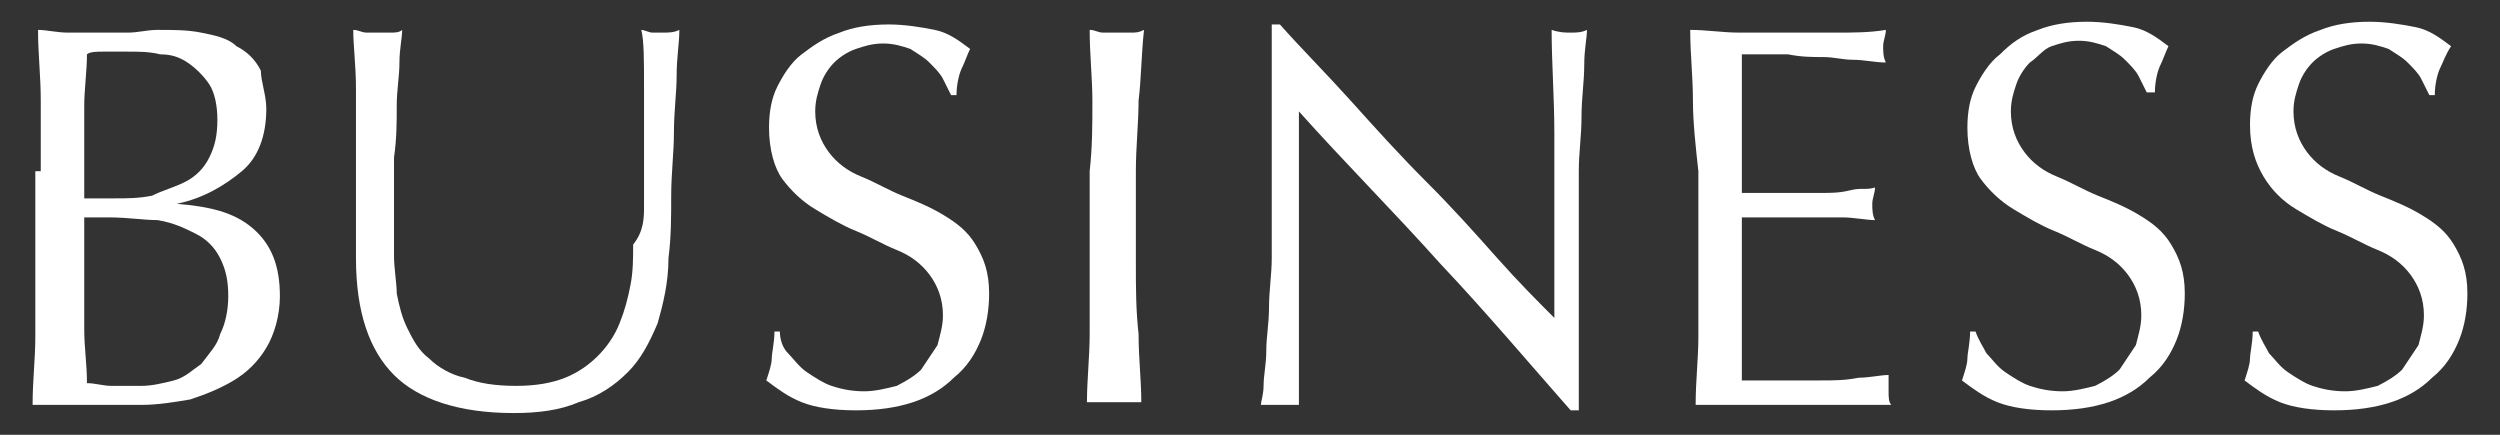
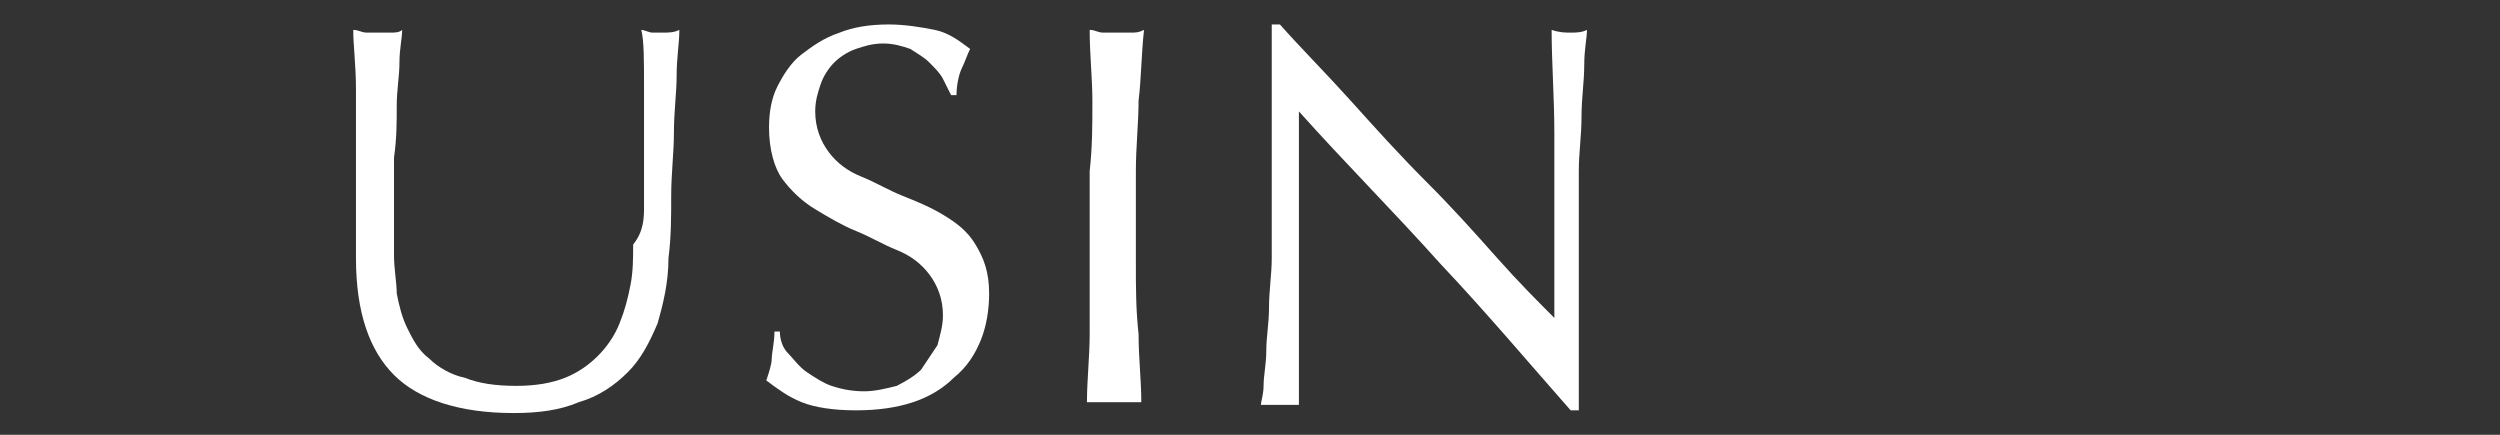
<svg xmlns="http://www.w3.org/2000/svg" version="1.1" id="レイヤー_1" x="0px" y="0px" width="92px" height="16px" viewBox="0 0 92 16" style="enable-background:new 0 0 92 16;" xml:space="preserve">
  <rect x="0" y="0" width="92" height="16" fill="#333333" stroke="none" />
  <style type="text/css">
	.st0{fill:#FFFFFF;}
	.st1{fill:none;}
</style>
  <g>
-     <path class="st0" d="M1.5,6.3c0-0.9,0-1.7,0-2.6c0-0.9-0.1-1.7-0.1-2.6c0.3,0,0.7,0.1,1.1,0.1c0.4,0,0.7,0,1.1,0s0.7,0,1.1,0   c0.4,0,0.7-0.1,1.1-0.1c0.6,0,1.1,0,1.6,0.1s1,0.2,1.3,0.5c0.4,0.2,0.7,0.5,0.9,0.9C9.6,3,9.8,3.5,9.8,4c0,1-0.3,1.8-0.9,2.3   s-1.4,1-2.4,1.2v0c1.2,0.1,2.1,0.3,2.8,0.9s1,1.4,1,2.5c0,0.7-0.2,1.4-0.5,1.9c-0.3,0.5-0.7,0.9-1.2,1.2c-0.5,0.3-1,0.5-1.6,0.7   c-0.6,0.1-1.2,0.2-1.8,0.2c-0.3,0-0.6,0-1,0c-0.3,0-0.7,0-1,0c-0.3,0-0.6,0-1,0c-0.3,0-0.6,0-1,0c0-0.9,0.1-1.7,0.1-2.5   s0-1.7,0-2.6V6.3z M4.2,7.3c0.5,0,0.9,0,1.4-0.1C6,7,6.4,6.9,6.8,6.7c0.4-0.2,0.7-0.5,0.9-0.9S8,5,8,4.4c0-0.5-0.1-1-0.3-1.3   S7.2,2.5,6.9,2.3C6.6,2.1,6.3,2,5.9,2C5.5,1.9,5.1,1.9,4.7,1.9c-0.3,0-0.6,0-0.9,0c-0.2,0-0.5,0-0.6,0.1c0,0.6-0.1,1.3-0.1,1.9   c0,0.6,0,1.3,0,1.9v1.5H4.2z M3.1,10.1c0,0.7,0,1.4,0,2c0,0.7,0.1,1.3,0.1,2c0.3,0,0.6,0.1,0.9,0.1s0.7,0,1.1,0   c0.4,0,0.8-0.1,1.2-0.2c0.4-0.1,0.7-0.4,1-0.6C7.7,13,8,12.7,8.1,12.3c0.2-0.4,0.3-0.9,0.3-1.4c0-0.6-0.1-1-0.3-1.4   C7.9,9.1,7.6,8.8,7.2,8.6C6.8,8.4,6.4,8.2,5.8,8.1C5.3,8.1,4.7,8,4,8H3.1V10.1z" />
    <path class="st0" d="M23.7,7.6c0-1.9,0-3.4,0-4.4c0-1,0-1.7-0.1-2.1c0.1,0,0.3,0.1,0.4,0.1c0.1,0,0.3,0,0.4,0c0.2,0,0.4,0,0.6-0.1   c0,0.5-0.1,1-0.1,1.7c0,0.6-0.1,1.3-0.1,2.1c0,0.7-0.1,1.5-0.1,2.3c0,0.8,0,1.5-0.1,2.3c0,0.9-0.2,1.7-0.4,2.4   c-0.3,0.7-0.6,1.3-1.1,1.8c-0.5,0.5-1.1,0.9-1.8,1.1c-0.7,0.3-1.5,0.4-2.4,0.4c-2,0-3.5-0.5-4.4-1.4c-0.9-0.9-1.4-2.3-1.4-4.3   c0-0.6,0-1.2,0-1.7s0-1,0-1.5c0-1.1,0-2.1,0-3s-0.1-1.6-0.1-2.2c0.2,0,0.3,0.1,0.5,0.1c0.2,0,0.4,0,0.5,0c0.1,0,0.3,0,0.4,0   c0.1,0,0.3,0,0.4-0.1c0,0.3-0.1,0.7-0.1,1.2c0,0.5-0.1,1-0.1,1.6c0,0.6,0,1.2-0.1,1.9c0,0.7,0,1.4,0,2.2c0,0.5,0,0.9,0,1.4   c0,0.5,0.1,1,0.1,1.4c0.1,0.5,0.2,0.9,0.4,1.3s0.4,0.8,0.8,1.1c0.3,0.3,0.8,0.6,1.3,0.7c0.5,0.2,1.1,0.3,1.9,0.3   c0.7,0,1.3-0.1,1.8-0.3s0.9-0.5,1.2-0.8c0.3-0.3,0.6-0.7,0.8-1.2c0.2-0.5,0.3-0.9,0.4-1.4s0.1-1,0.1-1.5C23.7,8.5,23.7,8,23.7,7.6z   " />
    <path class="st0" d="M29,13c0.2,0.2,0.4,0.5,0.7,0.7c0.3,0.2,0.6,0.4,0.9,0.5c0.3,0.1,0.7,0.2,1.2,0.2c0.4,0,0.8-0.1,1.2-0.2   c0.4-0.2,0.7-0.4,0.9-0.6c0.2-0.3,0.4-0.6,0.6-0.9c0.1-0.4,0.2-0.7,0.2-1.1c0-0.6-0.2-1.1-0.5-1.5c-0.3-0.4-0.7-0.7-1.2-0.9   c-0.5-0.2-1-0.5-1.5-0.7c-0.5-0.2-1-0.5-1.5-0.8c-0.5-0.3-0.9-0.7-1.2-1.1s-0.5-1.1-0.5-1.9c0-0.6,0.1-1.1,0.3-1.5s0.5-0.9,0.9-1.2   c0.4-0.3,0.8-0.6,1.4-0.8C31.4,1,32,0.9,32.7,0.9c0.6,0,1.2,0.1,1.7,0.2s0.9,0.4,1.3,0.7c-0.1,0.2-0.2,0.5-0.3,0.7s-0.2,0.6-0.2,1   h-0.2c-0.1-0.2-0.2-0.4-0.3-0.6c-0.1-0.2-0.3-0.4-0.5-0.6c-0.2-0.2-0.4-0.3-0.7-0.5c-0.3-0.1-0.6-0.2-1-0.2s-0.7,0.1-1,0.2   s-0.6,0.3-0.8,0.5c-0.2,0.2-0.4,0.5-0.5,0.8c-0.1,0.3-0.2,0.6-0.2,1c0,0.6,0.2,1.1,0.5,1.5c0.3,0.4,0.7,0.7,1.2,0.9   c0.5,0.2,1,0.5,1.5,0.7s1,0.4,1.5,0.7s0.9,0.6,1.2,1.1s0.5,1,0.5,1.8c0,0.6-0.1,1.2-0.3,1.7c-0.2,0.5-0.5,1-1,1.4   c-0.4,0.4-0.9,0.7-1.5,0.9c-0.6,0.2-1.3,0.3-2.1,0.3c-0.8,0-1.5-0.1-2-0.3c-0.5-0.2-0.9-0.5-1.3-0.8c0.1-0.3,0.2-0.6,0.2-0.8   c0-0.2,0.1-0.6,0.1-1h0.2C28.7,12.5,28.8,12.8,29,13z" />
    <path class="st0" d="M40.2,3.7c0-0.8-0.1-1.7-0.1-2.6c0.2,0,0.3,0.1,0.5,0.1s0.3,0,0.5,0s0.3,0,0.5,0s0.3,0,0.5-0.1   C42,2,42,2.9,41.9,3.7c0,0.8-0.1,1.7-0.1,2.6v3.4c0,0.9,0,1.7,0.1,2.6c0,0.9,0.1,1.7,0.1,2.5c-0.3,0-0.6,0-1,0s-0.7,0-1,0   c0-0.8,0.1-1.7,0.1-2.5c0-0.9,0-1.7,0-2.6V6.3C40.2,5.4,40.2,4.6,40.2,3.7z" />
    <path class="st0" d="M53,9.7c-1.7-1.9-3.5-3.7-5.2-5.6c0,0.4,0,0.9,0,1.5c0,0.6,0,1.5,0,2.6c0,0.3,0,0.6,0,1c0,0.4,0,0.8,0,1.3   s0,0.9,0,1.4c0,0.5,0,0.9,0,1.3c0,0.4,0,0.8,0,1.1c0,0.3,0,0.5,0,0.6c-0.2,0-0.4,0-0.7,0c-0.3,0-0.5,0-0.7,0c0-0.1,0.1-0.4,0.1-0.7   c0-0.4,0.1-0.8,0.1-1.3c0-0.5,0.1-1,0.1-1.6c0-0.6,0.1-1.2,0.1-1.8c0-0.6,0-1.2,0-1.7c0-0.6,0-1.1,0-1.5c0-1.3,0-2.4,0-3.3   s0-1.6,0-2.1h0.3c0.8,0.9,1.7,1.8,2.6,2.8s1.8,2,2.8,3s1.8,1.9,2.6,2.8c0.8,0.9,1.5,1.6,2.1,2.2V9c0-1.4,0-2.8,0-4.1   c0-1.3-0.1-2.6-0.1-3.8c0.3,0.1,0.5,0.1,0.7,0.1c0.2,0,0.4,0,0.6-0.1c0,0.3-0.1,0.7-0.1,1.3s-0.1,1.2-0.1,1.9c0,0.7-0.1,1.3-0.1,2   c0,0.6,0,1.2,0,1.5c0,0.3,0,0.7,0,1.2c0,0.5,0,0.9,0,1.4s0,1,0,1.5s0,1,0,1.4c0,0.4,0,0.8,0,1.1c0,0.3,0,0.5,0,0.7h-0.3   C56.3,13.4,54.7,11.5,53,9.7z" />
-     <path class="st0" d="M62.3,3.7c0-0.9-0.1-1.7-0.1-2.6c0.6,0,1.2,0.1,1.8,0.1s1.2,0,1.8,0c0.6,0,1.2,0,1.8,0c0.6,0,1.2,0,1.8-0.1   c0,0.2-0.1,0.4-0.1,0.6c0,0.2,0,0.4,0.1,0.6c-0.4,0-0.8-0.1-1.2-0.1c-0.4,0-0.7-0.1-1.1-0.1c-0.4,0-0.8,0-1.3-0.1c-0.5,0-1,0-1.7,0   c0,0.4,0,0.8,0,1.2c0,0.4,0,0.8,0,1.3c0,0.5,0,1,0,1.5c0,0.5,0,0.9,0,1.1c0.6,0,1.1,0,1.6,0c0.5,0,0.9,0,1.3,0c0.4,0,0.7,0,1.1-0.1   s0.6,0,0.9-0.1c0,0.2-0.1,0.4-0.1,0.6c0,0.2,0,0.4,0.1,0.6c-0.3,0-0.8-0.1-1.2-0.1c-0.5,0-0.9,0-1.4,0s-0.9,0-1.3,0   c-0.4,0-0.7,0-1,0c0,0.1,0,0.2,0,0.4c0,0.1,0,0.3,0,0.5v0.8V11c0,0.8,0,1.4,0,1.9c0,0.5,0,0.9,0,1.1c0.4,0,0.9,0,1.4,0   c0.5,0,1,0,1.5,0c0.5,0,0.9,0,1.4-0.1c0.4,0,0.8-0.1,1.1-0.1c0,0.1,0,0.2,0,0.3c0,0.1,0,0.2,0,0.3c0,0.2,0,0.4,0.1,0.5   c-0.6,0-1.2,0-1.8,0c-0.6,0-1.2,0-1.8,0c-0.6,0-1.2,0-1.8,0c-0.6,0-1.2,0-1.8,0c0-0.9,0.1-1.7,0.1-2.5s0-1.7,0-2.6V6.3   C62.4,5.4,62.3,4.5,62.3,3.7z" />
-     <path class="st0" d="M73.1,13c0.2,0.2,0.4,0.5,0.7,0.7c0.3,0.2,0.6,0.4,0.9,0.5c0.3,0.1,0.7,0.2,1.2,0.2c0.4,0,0.8-0.1,1.2-0.2   c0.4-0.2,0.7-0.4,0.9-0.6c0.2-0.3,0.4-0.6,0.6-0.9c0.1-0.4,0.2-0.7,0.2-1.1c0-0.6-0.2-1.1-0.5-1.5c-0.3-0.4-0.7-0.7-1.2-0.9   c-0.5-0.2-1-0.5-1.5-0.7c-0.5-0.2-1-0.5-1.5-0.8c-0.5-0.3-0.9-0.7-1.2-1.1s-0.5-1.1-0.5-1.9c0-0.6,0.1-1.1,0.3-1.5s0.5-0.9,0.9-1.2   C74,1.6,74.4,1.3,75,1.1c0.5-0.2,1.1-0.3,1.8-0.3c0.6,0,1.2,0.1,1.7,0.2s0.9,0.4,1.3,0.7c-0.1,0.2-0.2,0.5-0.3,0.7s-0.2,0.6-0.2,1   H79c-0.1-0.2-0.2-0.4-0.3-0.6c-0.1-0.2-0.3-0.4-0.5-0.6c-0.2-0.2-0.4-0.3-0.7-0.5c-0.3-0.1-0.6-0.2-1-0.2s-0.7,0.1-1,0.2   S75,2.1,74.7,2.3c-0.2,0.2-0.4,0.5-0.5,0.8c-0.1,0.3-0.2,0.6-0.2,1c0,0.6,0.2,1.1,0.5,1.5c0.3,0.4,0.7,0.7,1.2,0.9   c0.5,0.2,1,0.5,1.5,0.7s1,0.4,1.5,0.7s0.9,0.6,1.2,1.1s0.5,1,0.5,1.8c0,0.6-0.1,1.2-0.3,1.7c-0.2,0.5-0.5,1-1,1.4   c-0.4,0.4-0.9,0.7-1.5,0.9c-0.6,0.2-1.3,0.3-2.1,0.3c-0.8,0-1.5-0.1-2-0.3c-0.5-0.2-0.9-0.5-1.3-0.8c0.1-0.3,0.2-0.6,0.2-0.8   c0-0.2,0.1-0.6,0.1-1h0.2C72.8,12.5,73,12.8,73.1,13z" />
-     <path class="st0" d="M83.5,13c0.2,0.2,0.4,0.5,0.7,0.7c0.3,0.2,0.6,0.4,0.9,0.5c0.3,0.1,0.7,0.2,1.2,0.2c0.4,0,0.8-0.1,1.2-0.2   c0.4-0.2,0.7-0.4,0.9-0.6c0.2-0.3,0.4-0.6,0.6-0.9c0.1-0.4,0.2-0.7,0.2-1.1c0-0.6-0.2-1.1-0.5-1.5c-0.3-0.4-0.7-0.7-1.2-0.9   c-0.5-0.2-1-0.5-1.5-0.7c-0.5-0.2-1-0.5-1.5-0.8C84,7.4,83.6,7,83.3,6.5s-0.5-1.1-0.5-1.9c0-0.6,0.1-1.1,0.3-1.5s0.5-0.9,0.9-1.2   c0.4-0.3,0.8-0.6,1.4-0.8c0.5-0.2,1.1-0.3,1.8-0.3c0.6,0,1.2,0.1,1.7,0.2s0.9,0.4,1.3,0.7C90,2,89.9,2.3,89.8,2.5s-0.2,0.6-0.2,1   h-0.2c-0.1-0.2-0.2-0.4-0.3-0.6c-0.1-0.2-0.3-0.4-0.5-0.6c-0.2-0.2-0.4-0.3-0.7-0.5c-0.3-0.1-0.6-0.2-1-0.2s-0.7,0.1-1,0.2   s-0.6,0.3-0.8,0.5c-0.2,0.2-0.4,0.5-0.5,0.8c-0.1,0.3-0.2,0.6-0.2,1c0,0.6,0.2,1.1,0.5,1.5c0.3,0.4,0.7,0.7,1.2,0.9   c0.5,0.2,1,0.5,1.5,0.7s1,0.4,1.5,0.7s0.9,0.6,1.2,1.1s0.5,1,0.5,1.8c0,0.6-0.1,1.2-0.3,1.7c-0.2,0.5-0.5,1-1,1.4   c-0.4,0.4-0.9,0.7-1.5,0.9c-0.6,0.2-1.3,0.3-2.1,0.3c-0.8,0-1.5-0.1-2-0.3c-0.5-0.2-0.9-0.5-1.3-0.8c0.1-0.3,0.2-0.6,0.2-0.8   c0-0.2,0.1-0.6,0.1-1h0.2C83.2,12.5,83.4,12.8,83.5,13z" />
  </g>
  <rect class="st1" width="92" height="16" />
</svg>